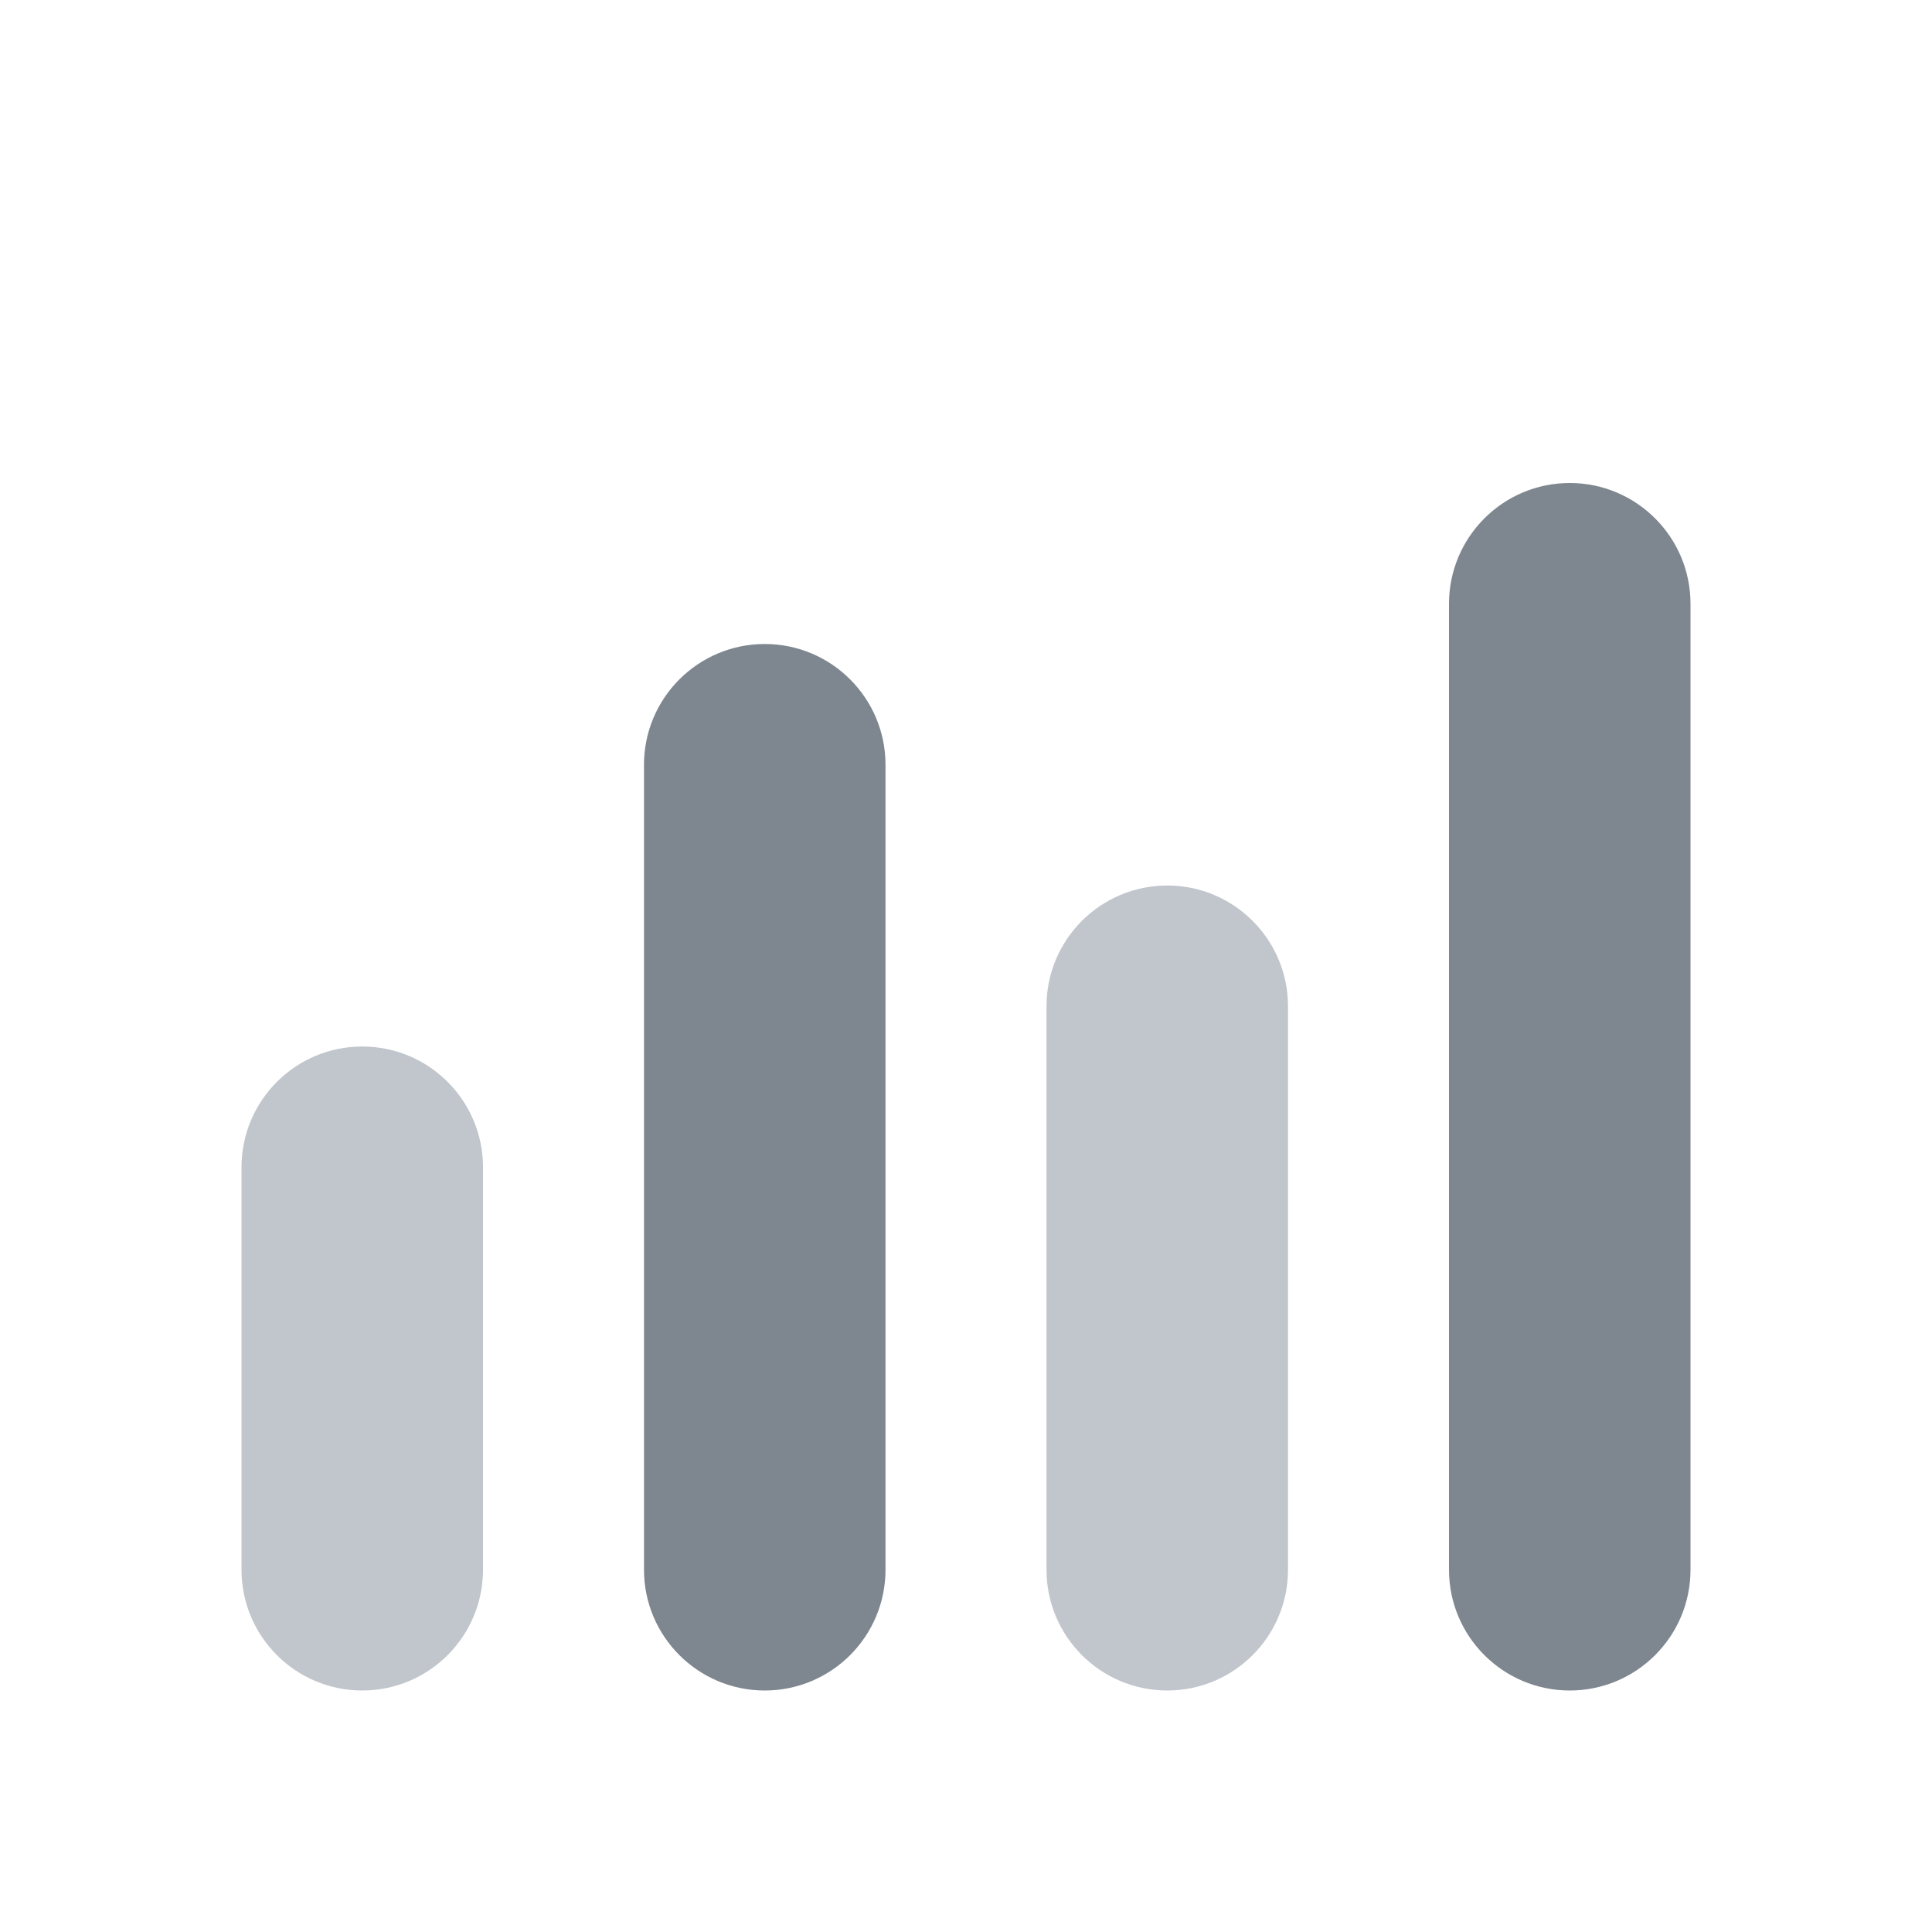
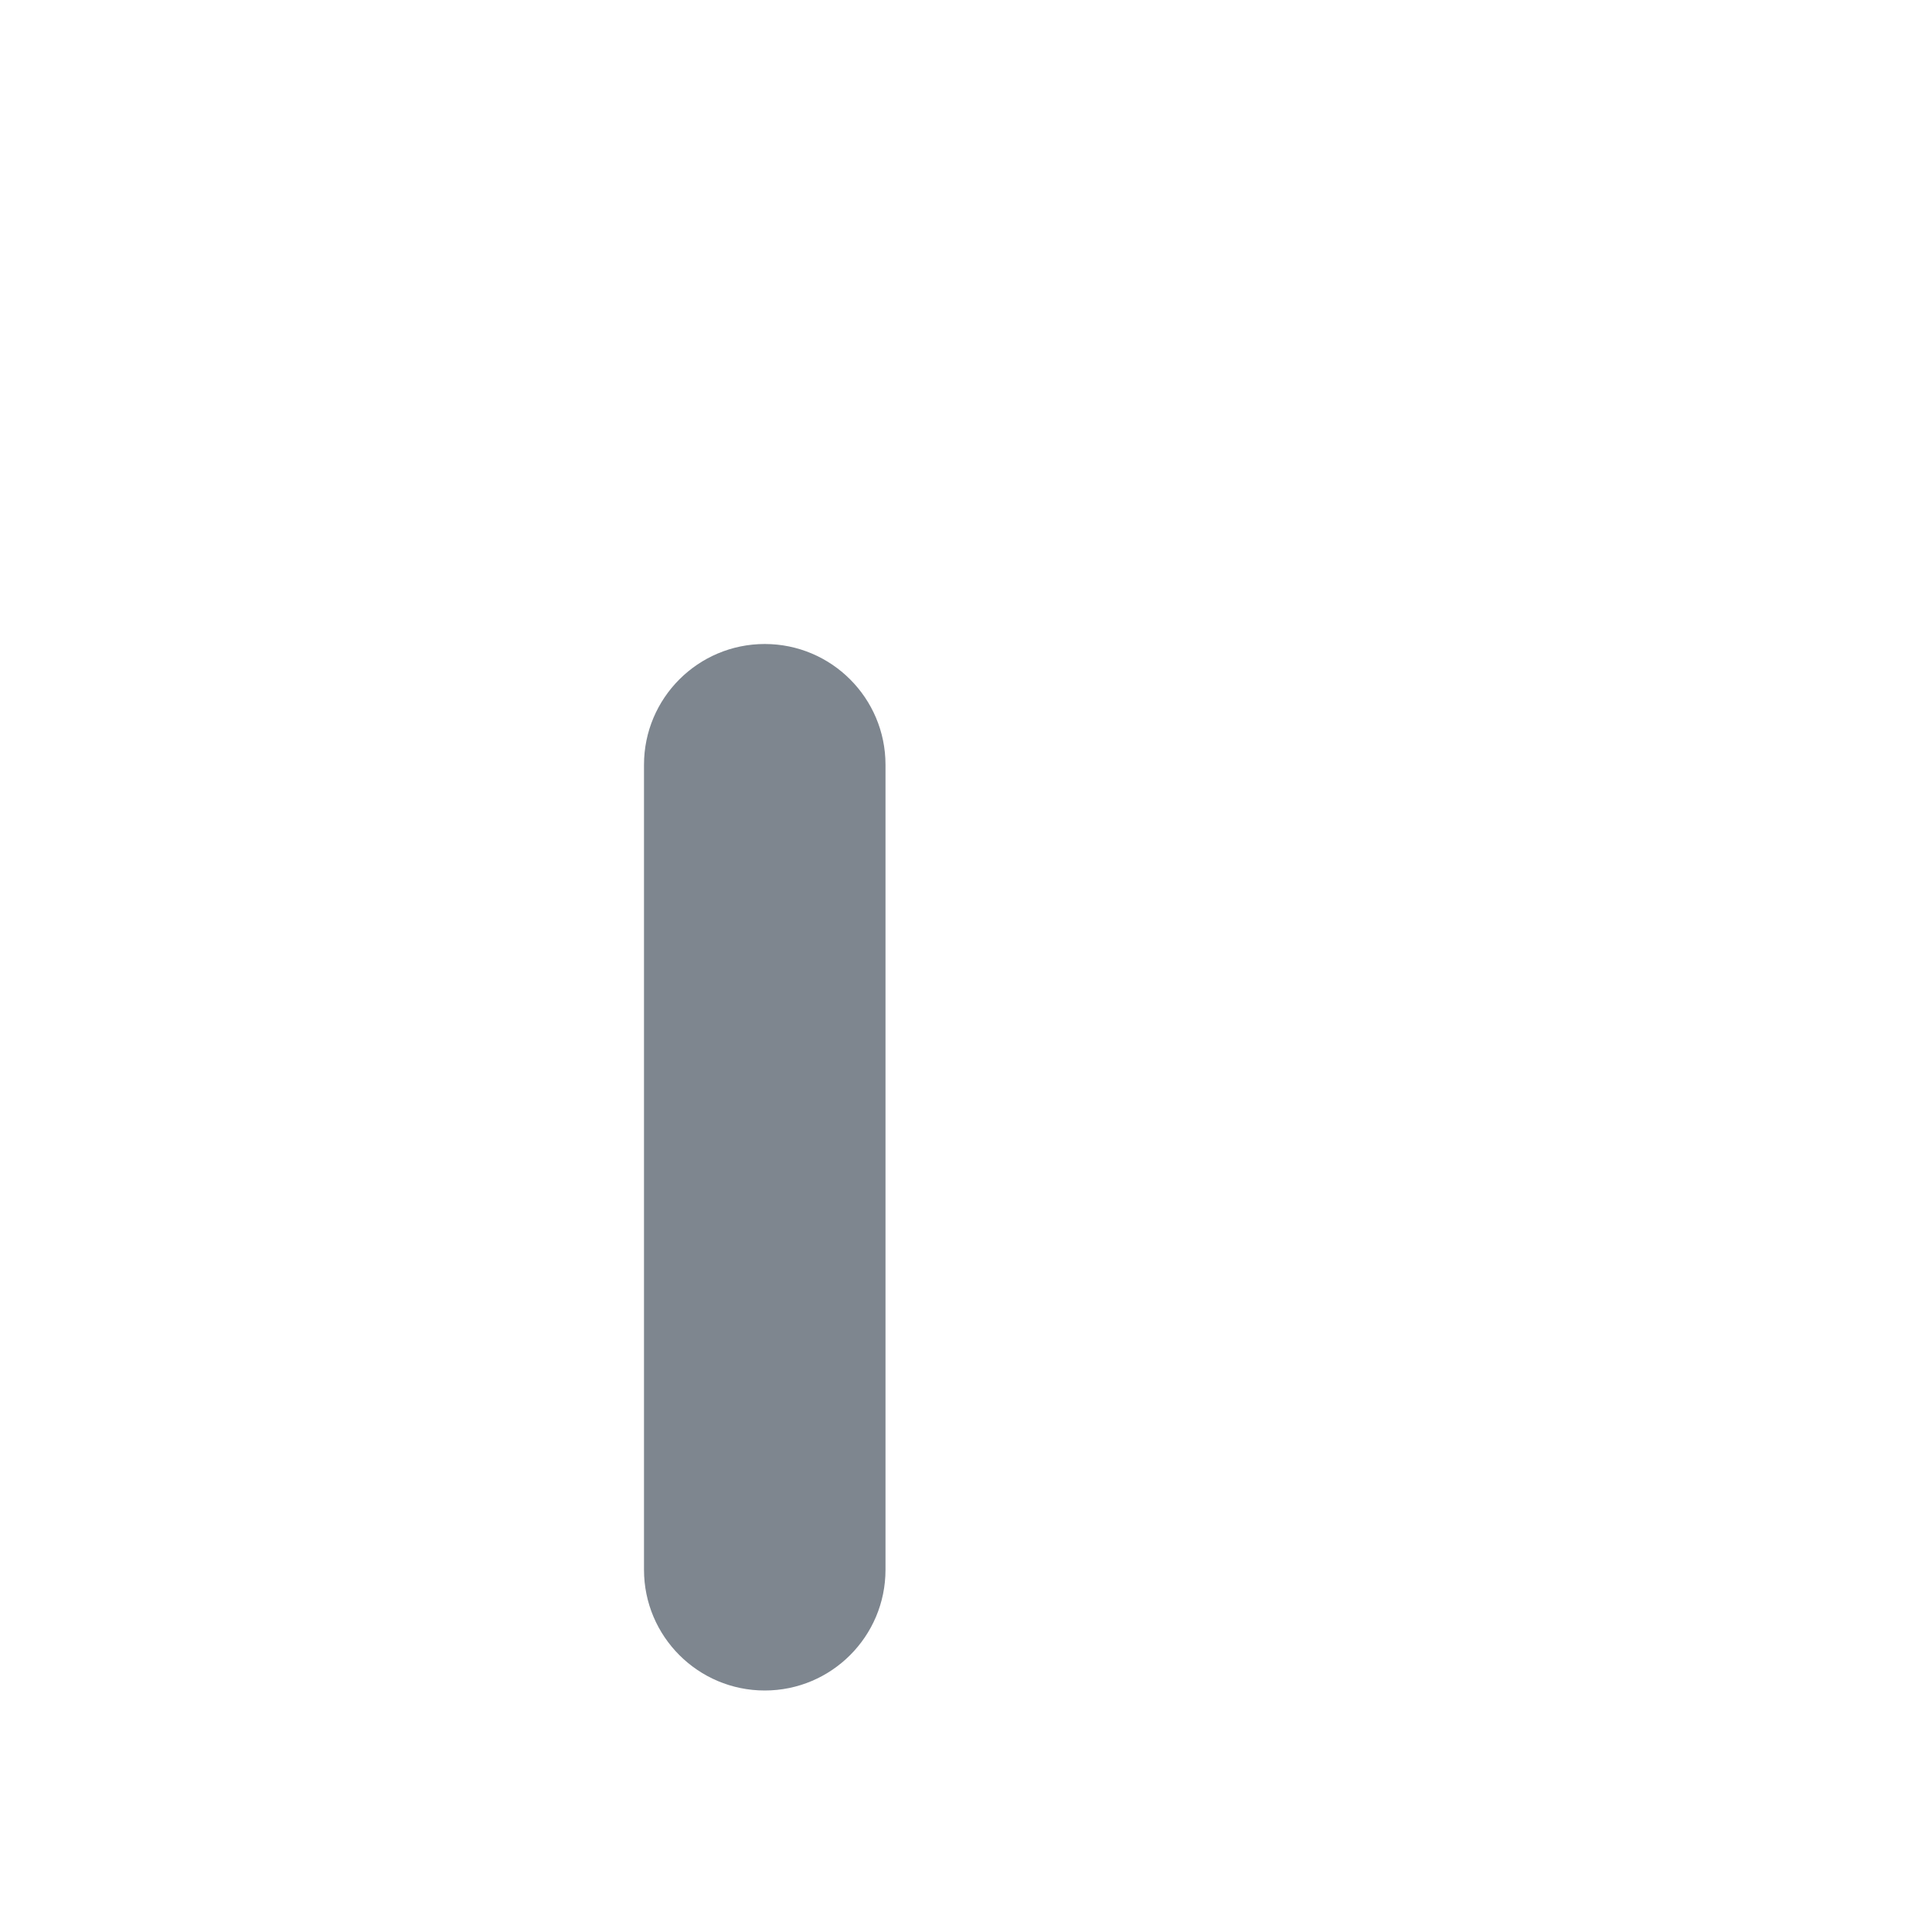
<svg xmlns="http://www.w3.org/2000/svg" width="24" height="24" viewBox="0 0 24 24" fill="none">
  <g id="Icon / Analytics">
-     <path id="Weak" d="M3 14.5C3 13.672 3.672 13 4.5 13C5.328 13 6 13.672 6 14.5V19.5C6 20.328 5.328 21 4.5 21C3.672 21 3 20.328 3 19.5V14.5Z" fill="#C1C6CC" />
-     <path id="Medium" d="M13 12.5C13 11.672 13.672 11 14.5 11C15.328 11 16 11.672 16 12.5V19.5C16 20.328 15.328 21 14.5 21C13.672 21 13 20.328 13 19.5V12.5Z" fill="#C1C6CC" />
    <g id="Default">
      <path d="M8 9.5C8 8.672 8.672 8 9.5 8C10.328 8 11 8.672 11 9.5V19.5C11 20.328 10.328 21 9.5 21C8.672 21 8 20.328 8 19.5V9.5Z" fill="#7E868F" />
-       <path d="M18 7.5C18 6.672 18.672 6 19.5 6C20.328 6 21 6.672 21 7.5V19.5C21 20.328 20.328 21 19.5 21C18.672 21 18 20.328 18 19.5V7.5Z" fill="#7E868F" />
    </g>
  </g>
</svg>